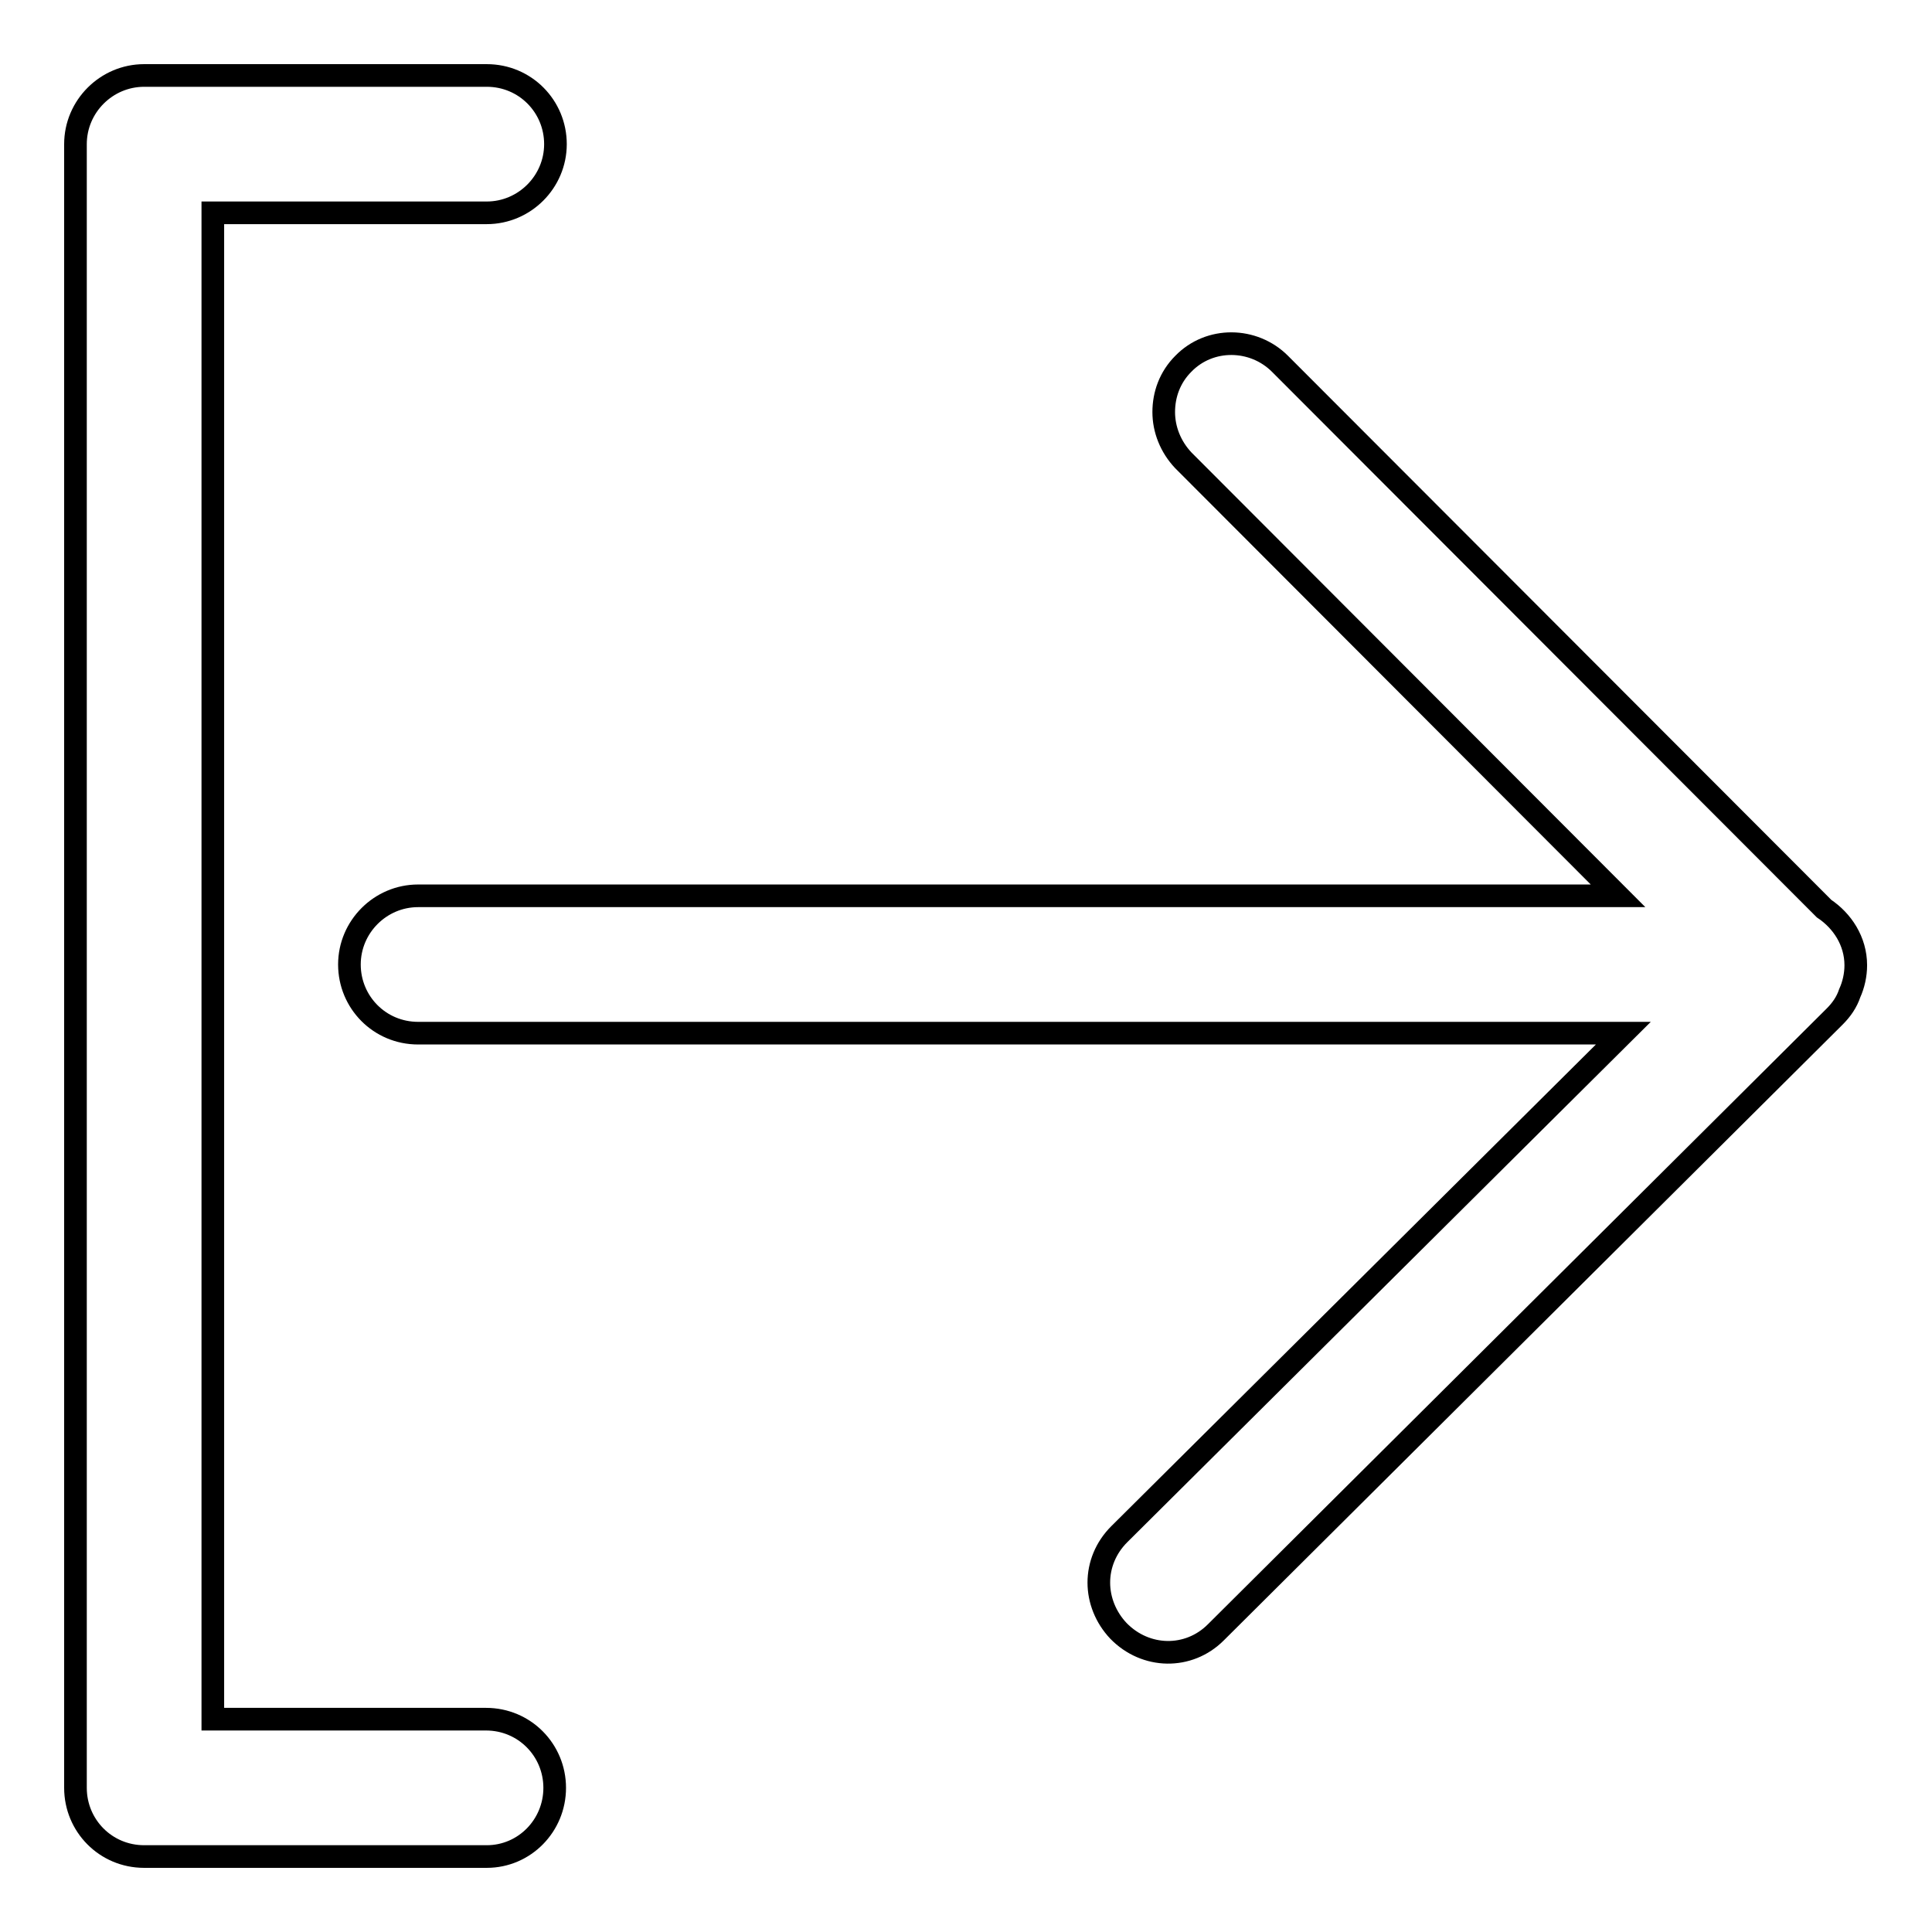
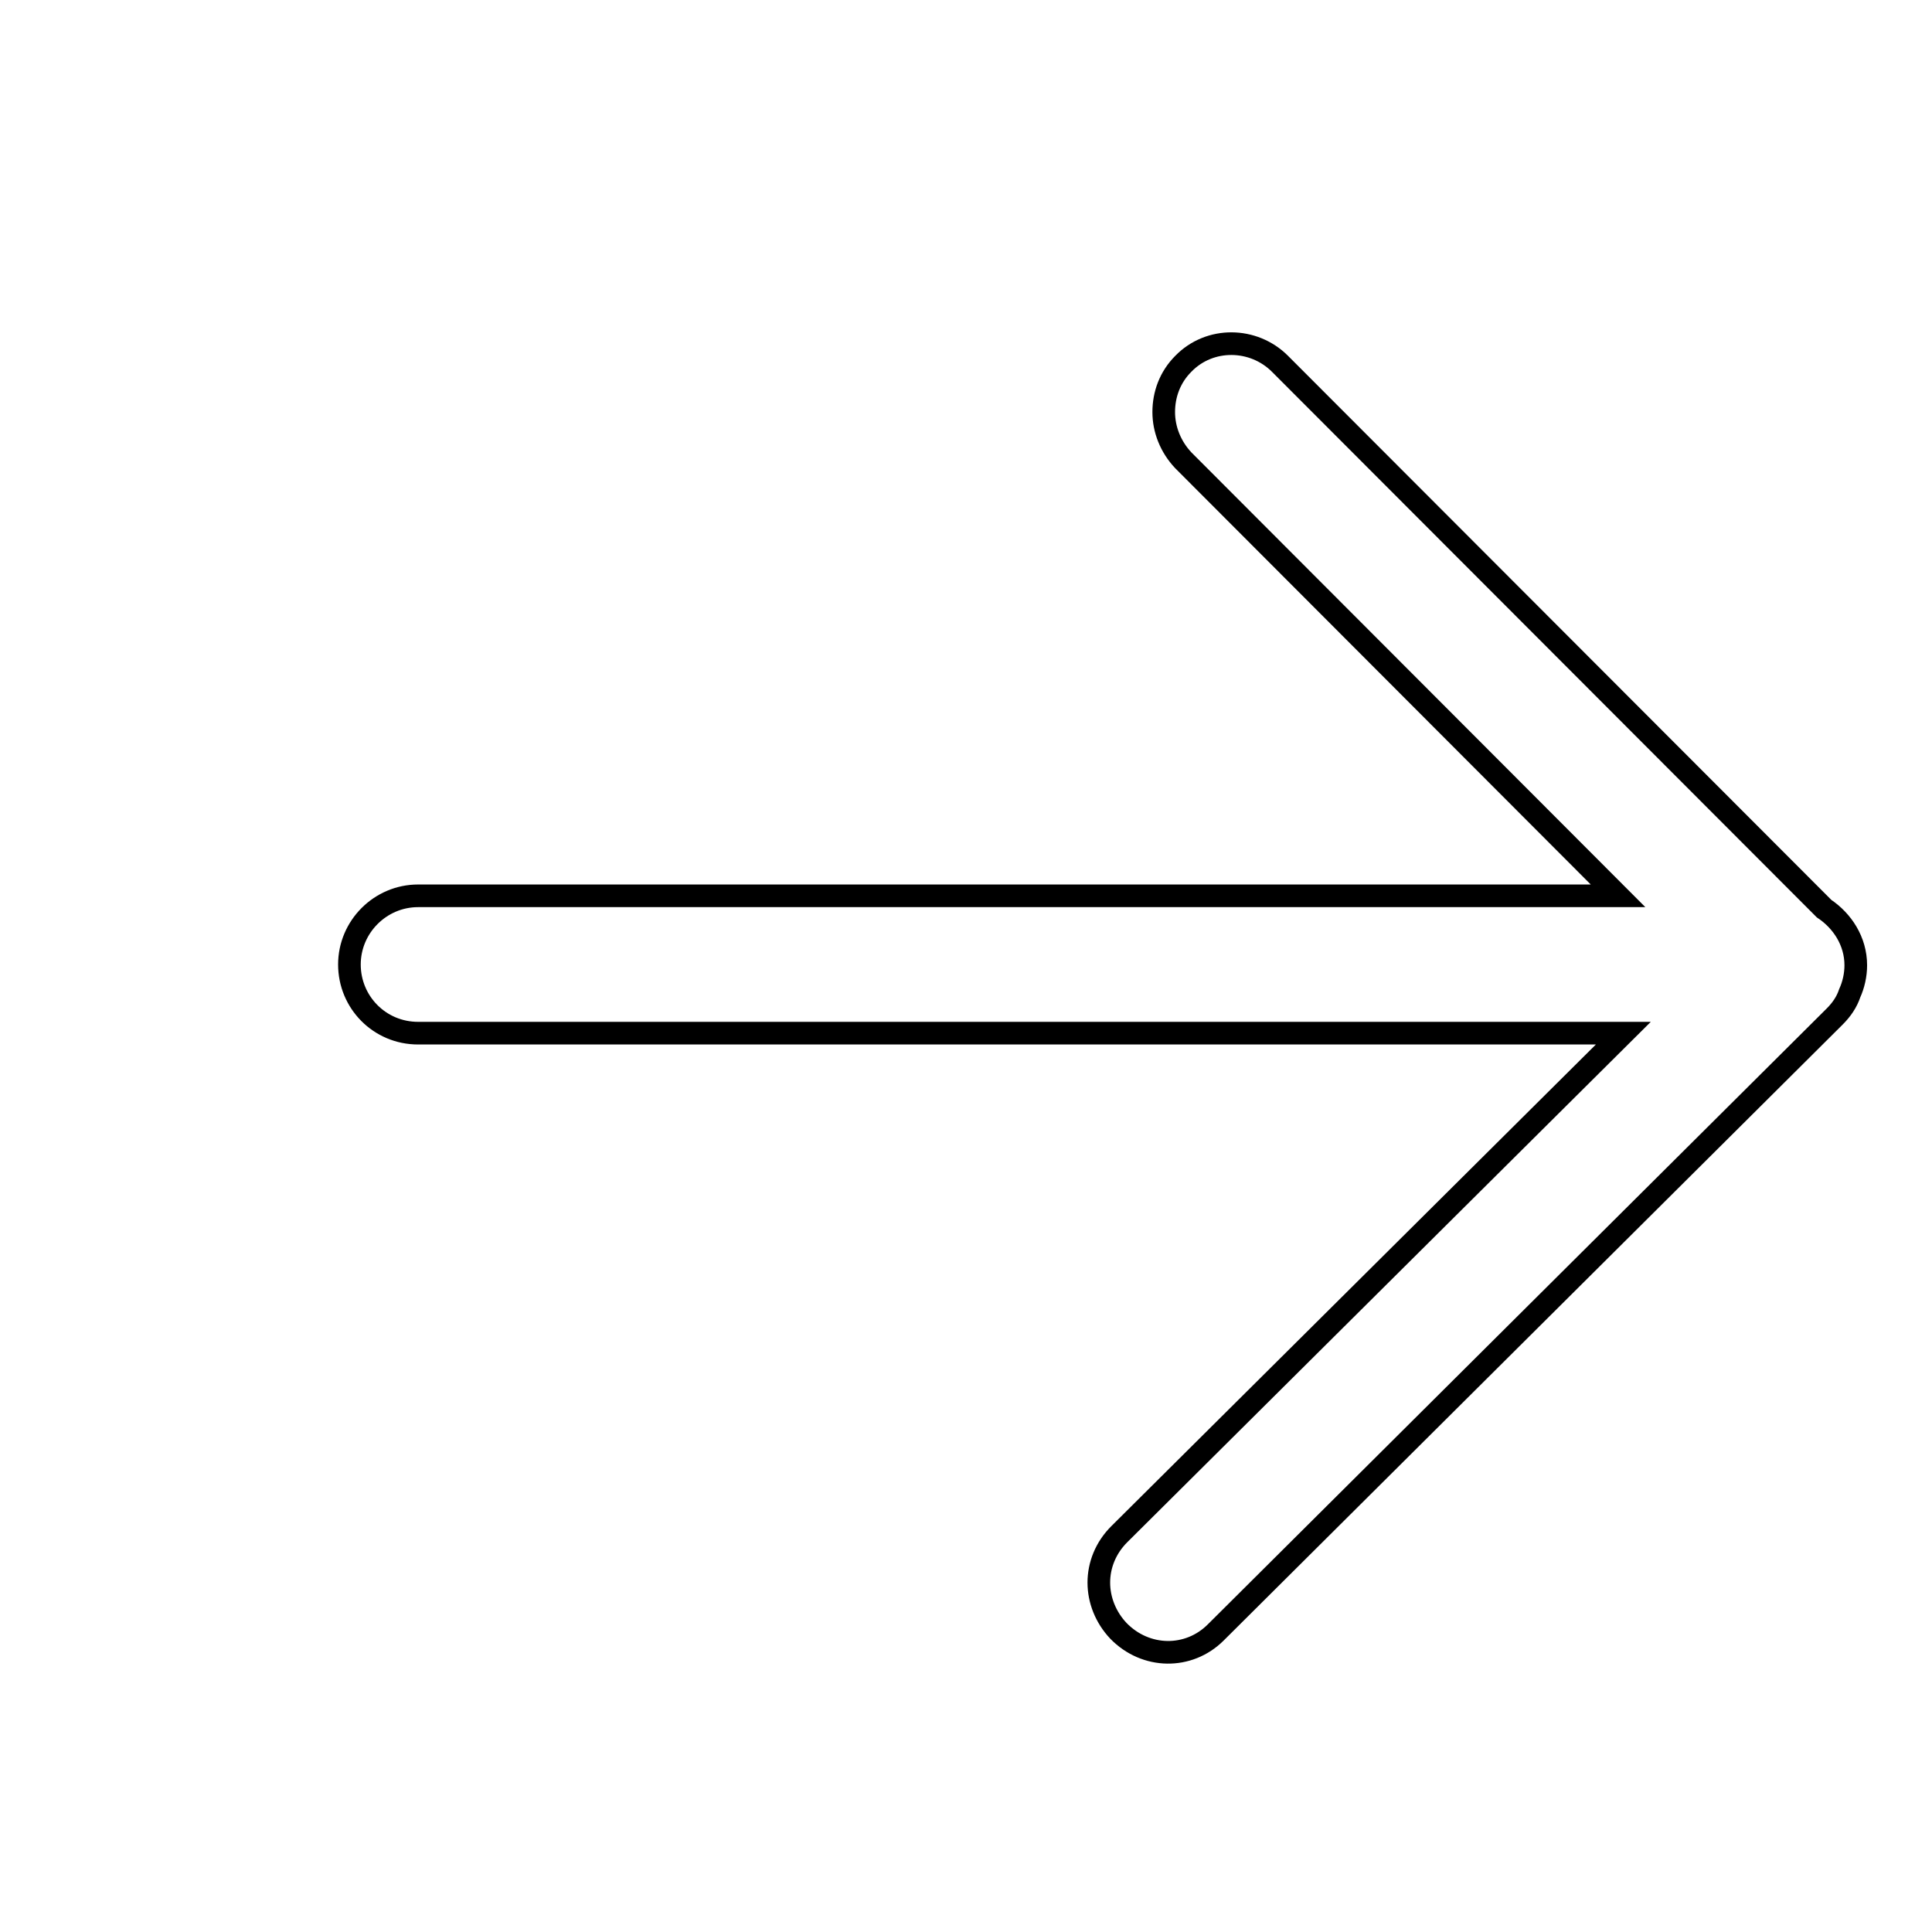
<svg xmlns="http://www.w3.org/2000/svg" version="1.1" x="0px" y="0px" viewBox="0 0 256 256" enable-background="new 0 0 256 256" xml:space="preserve">
  <g>
    <g>
      <path stroke-width="3" fill-opacity="0" stroke="#000000" d="M161.1,216.3l82-81.6c0.9-0.9,1.6-1.9,2-3.1c0.5-1.1,0.8-2.4,0.8-3.7c0-3.2-1.8-5.9-4.2-7.5l-72.1-72.2c-3.5-3.5-9.3-3.6-12.8,0c-1.8,1.8-2.6,4.1-2.6,6.4c0,2.3,0.9,4.6,2.6,6.4l57.6,57.7H55.4c-5,0-9.1,4.1-9.1,9.1c0,5,4,9.1,9.1,9.1h159.7l-66.8,66.4c-1.8,1.8-2.7,4.1-2.7,6.4c0,2.3,0.9,4.6,2.6,6.4C151.8,219.8,157.5,219.9,161.1,216.3L161.1,216.3z" />
-       <path stroke-width="3" fill-opacity="0" stroke="#000000" d="M73.5,236.9c0-5-4-9.1-9.1-9.1H28.2V28.2h36.3c5,0,9.1-4.1,9.1-9.1c0-5-4-9.1-9.1-9.1H19.1c-5,0-9.1,4.1-9.1,9.1v217.8c0,5,4,9.1,9.1,9.1h45.4C69.5,246,73.5,241.9,73.5,236.9z" />
    </g>
  </g>
</svg>